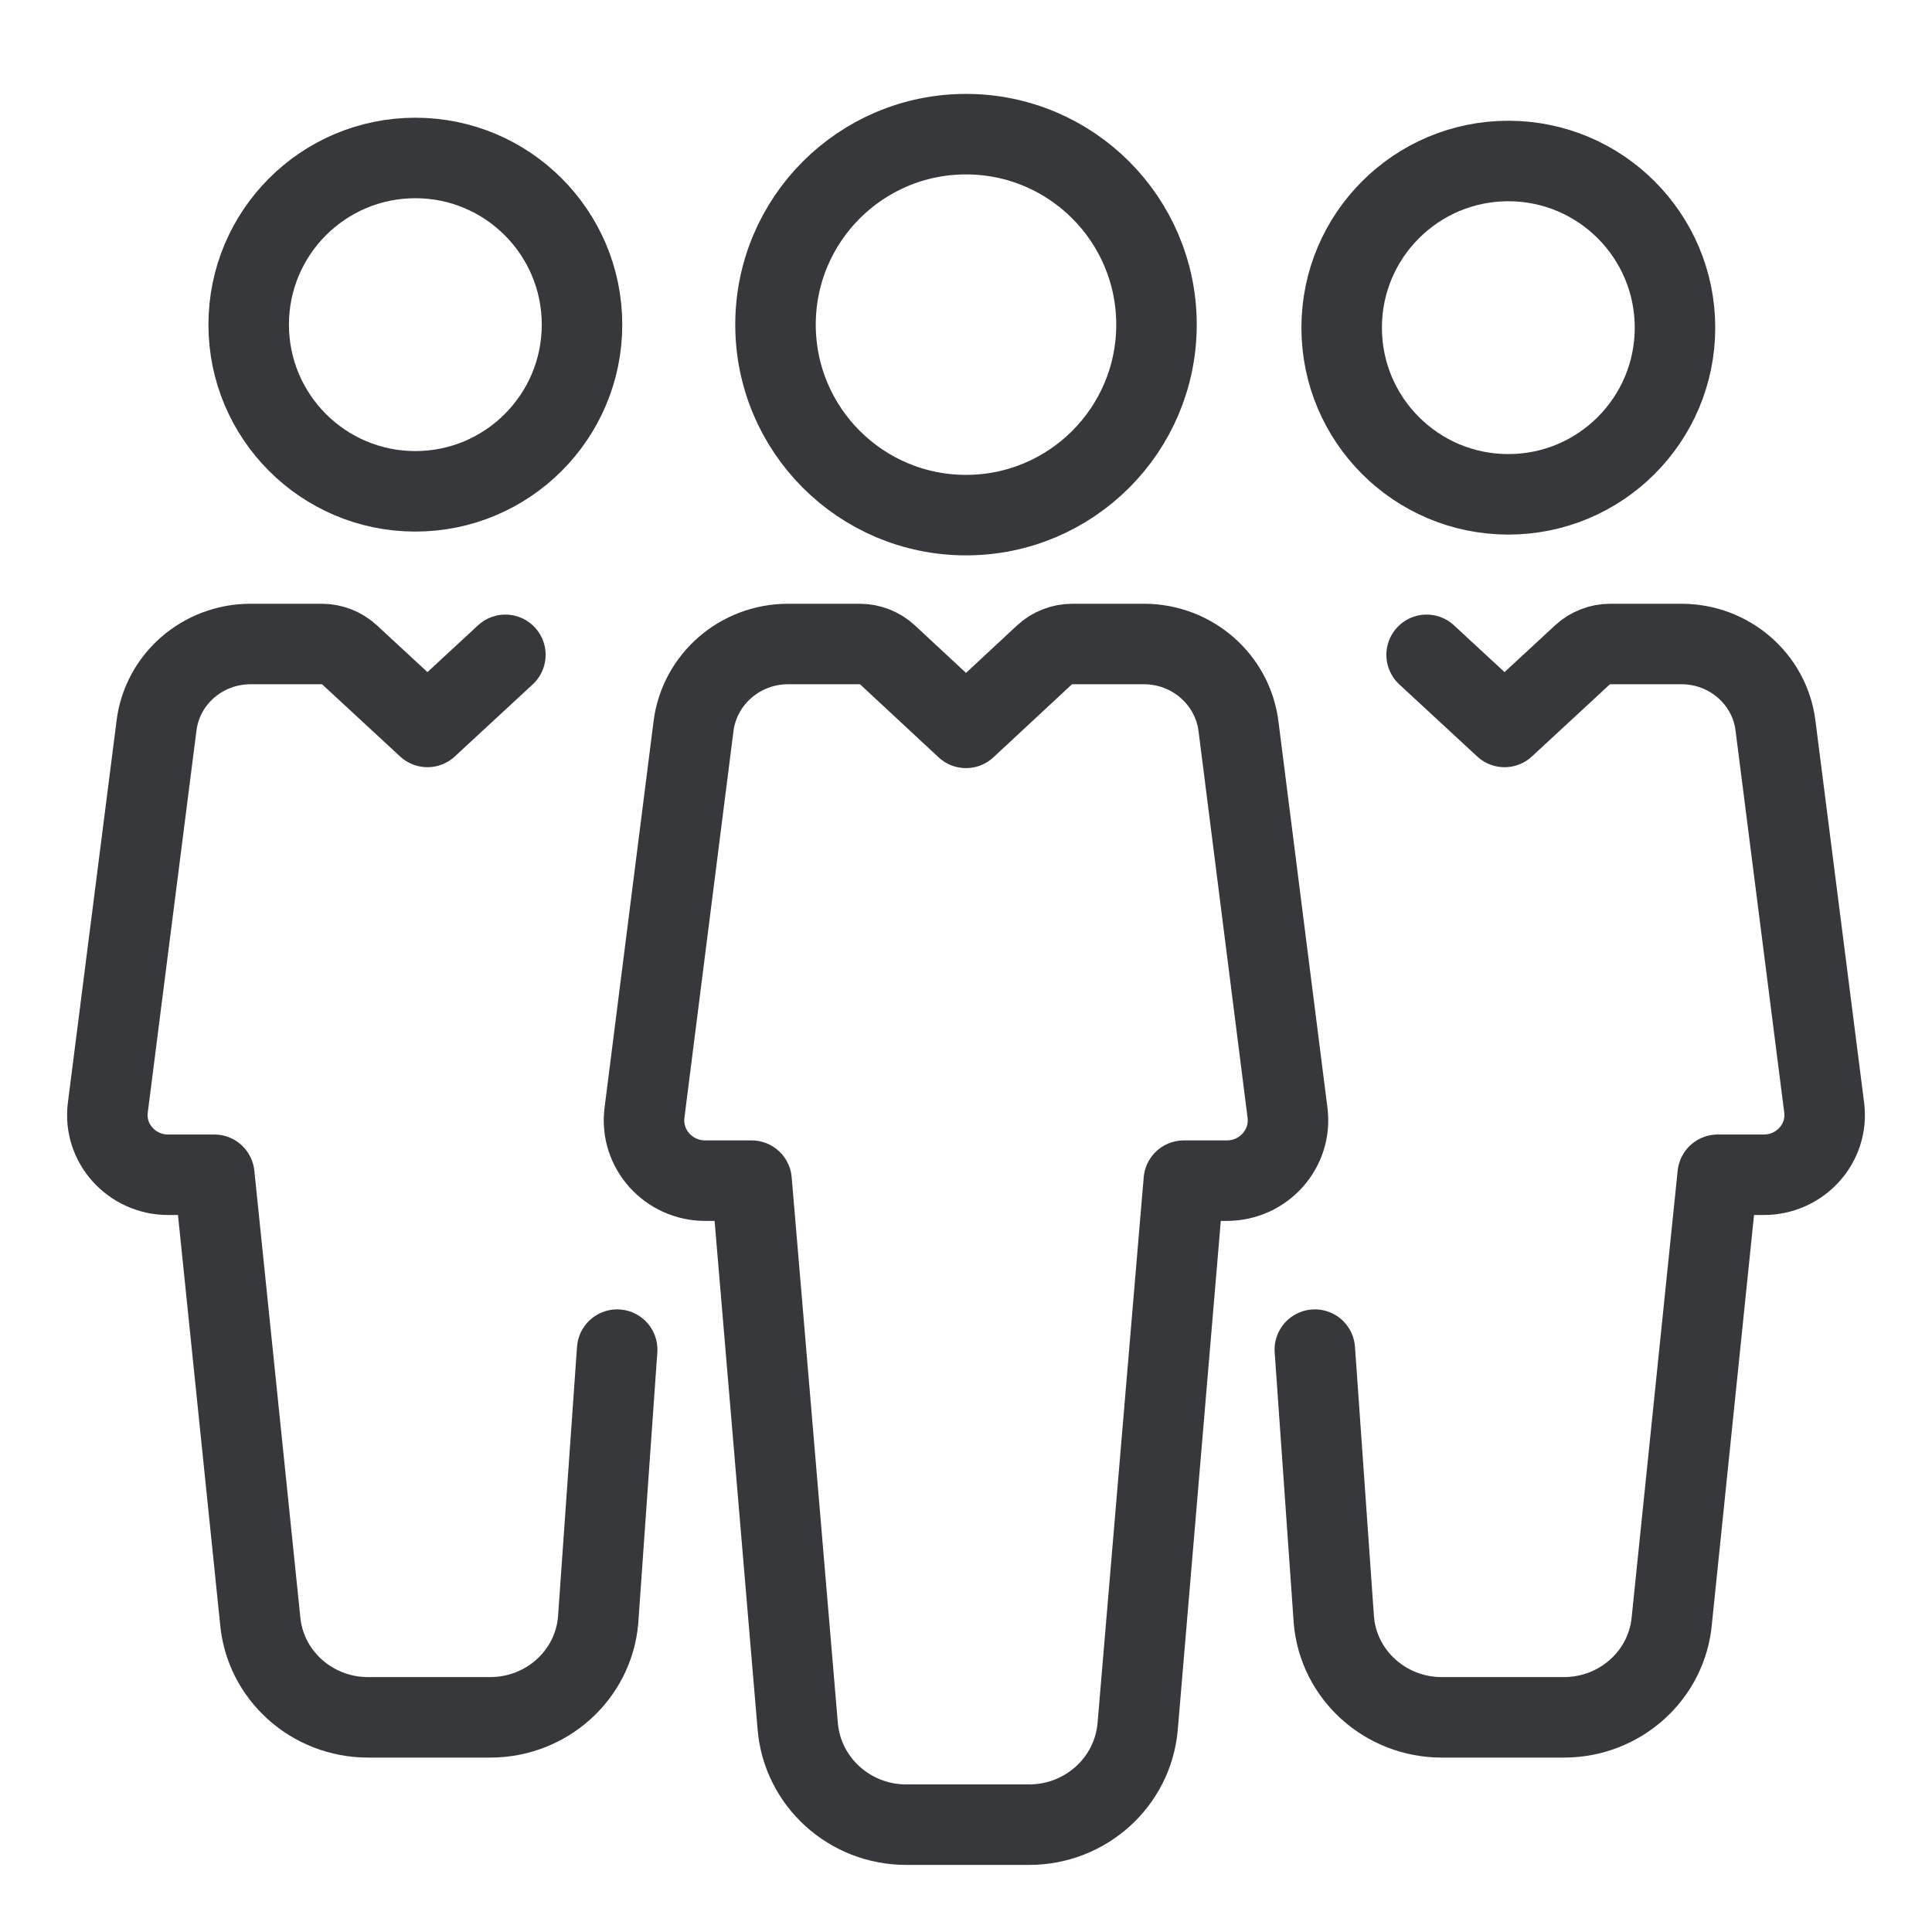
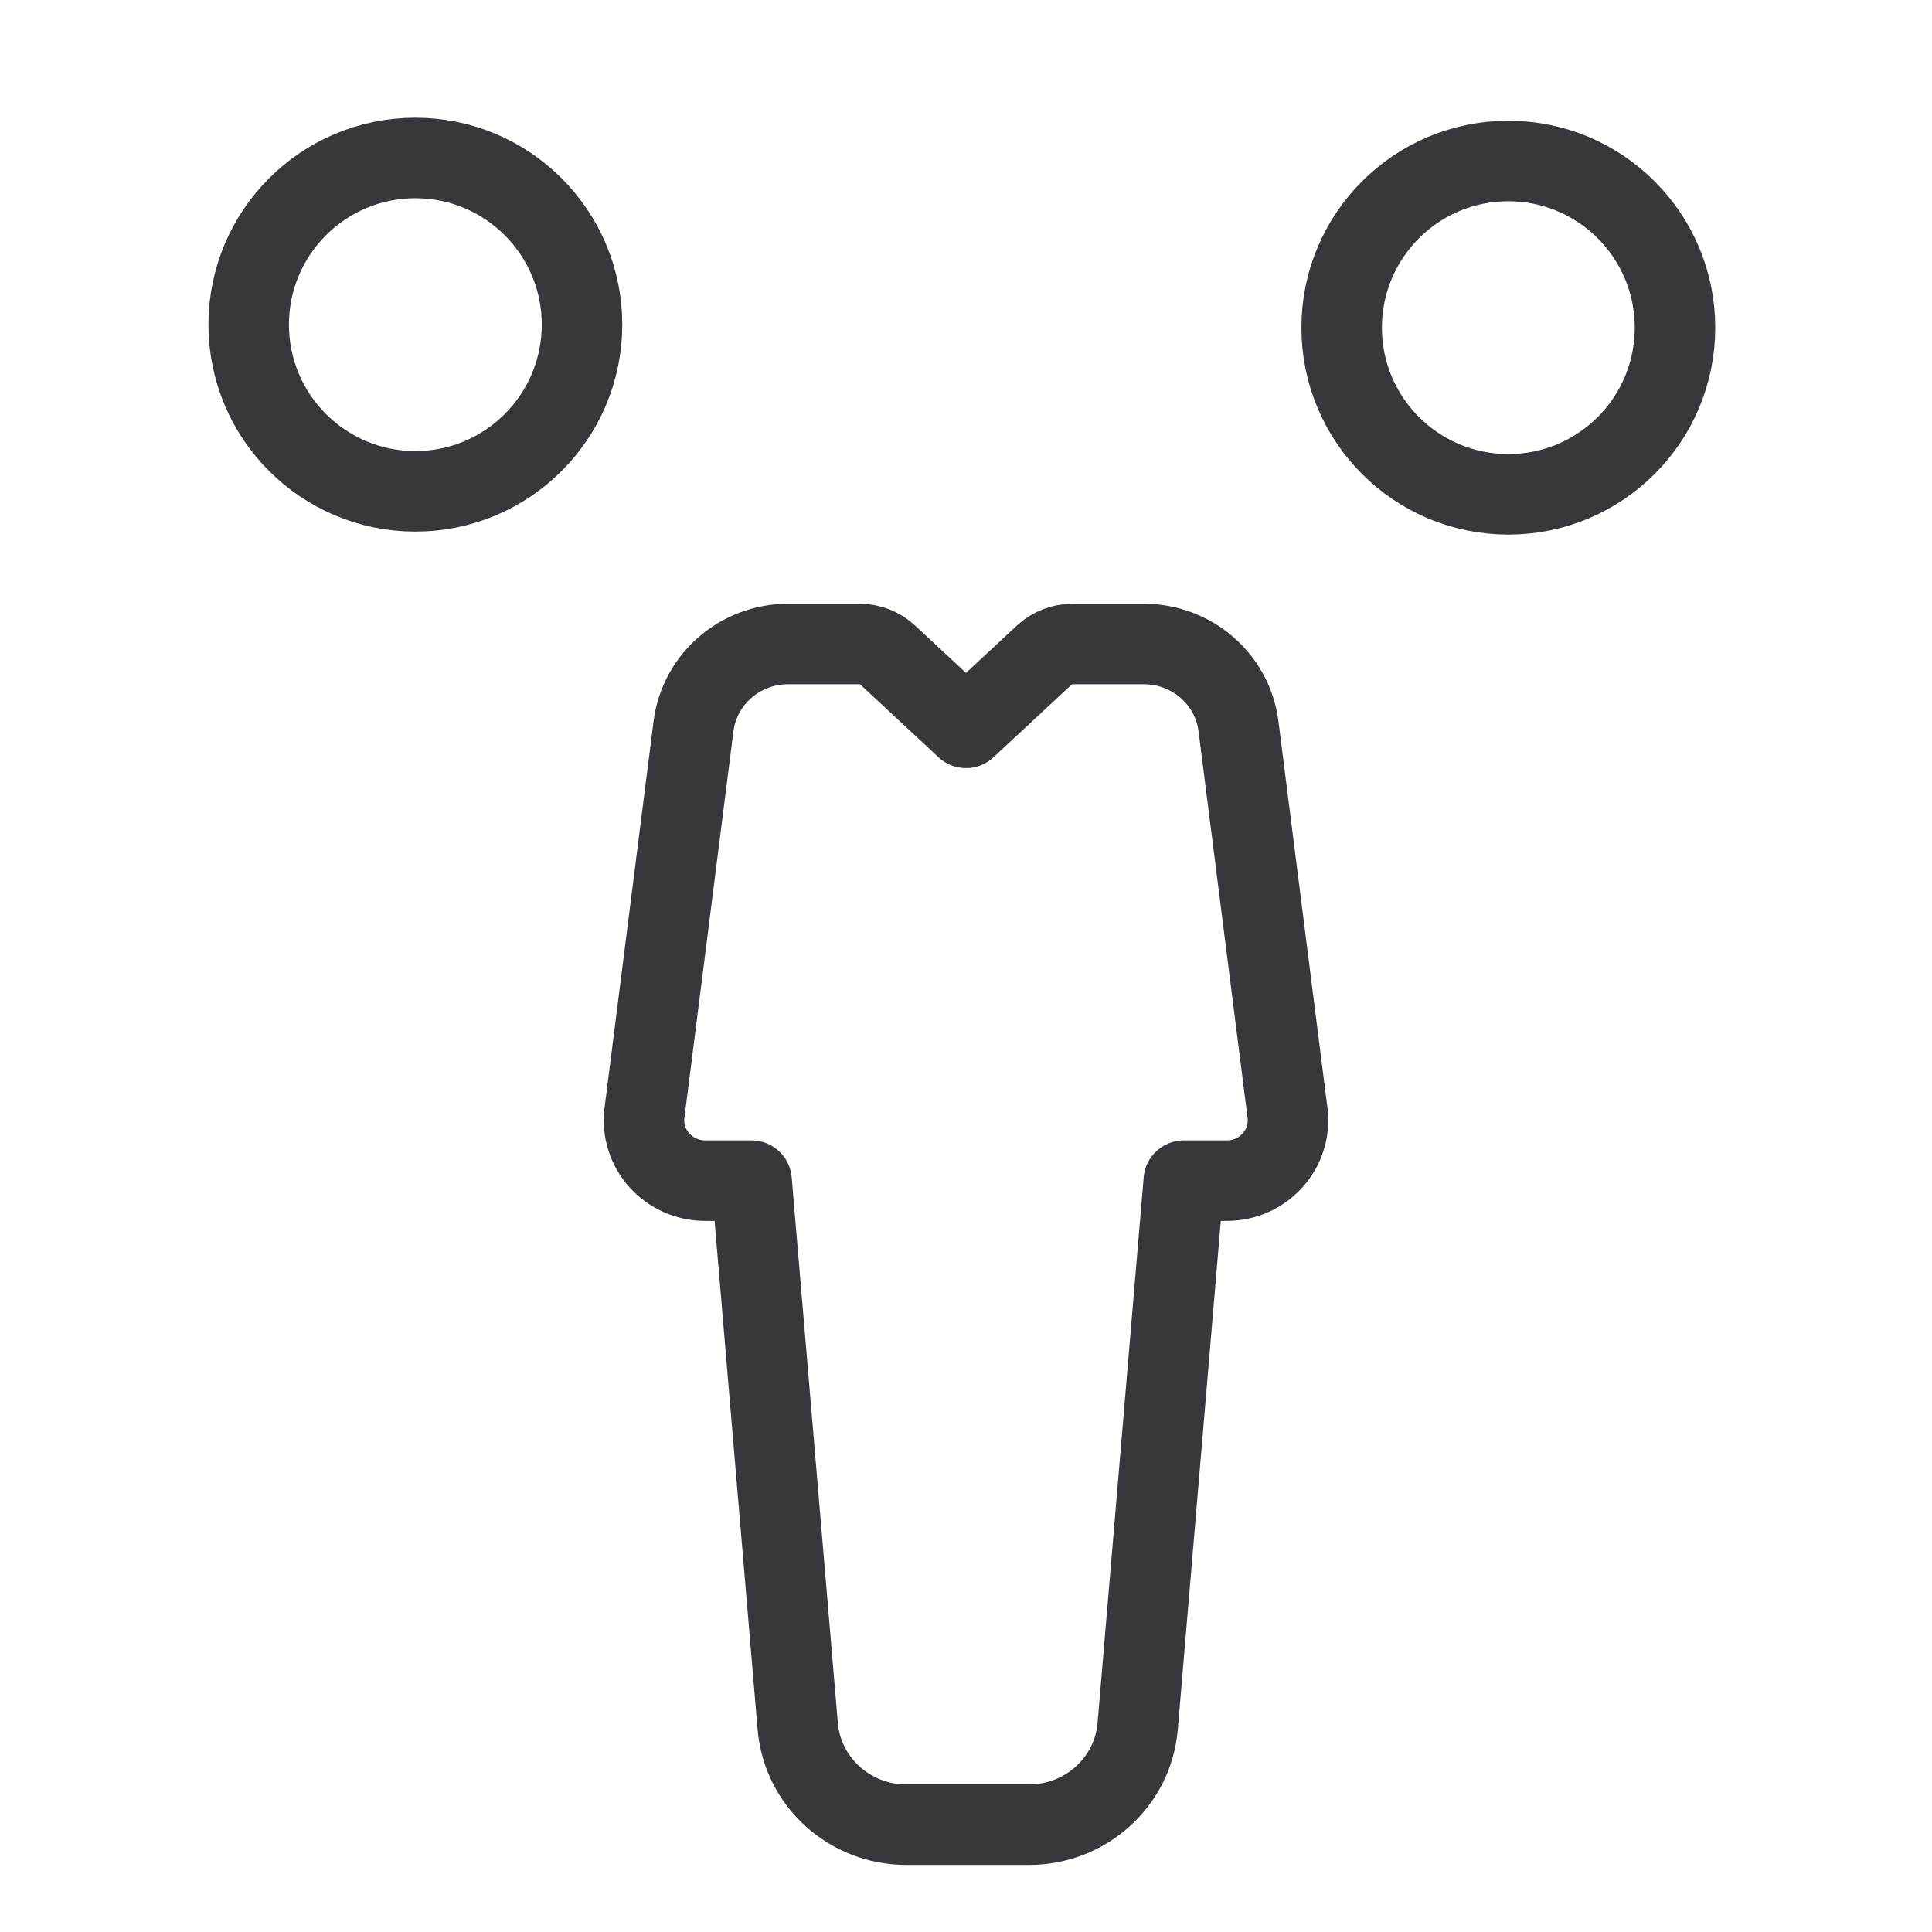
<svg xmlns="http://www.w3.org/2000/svg" width="72" height="72" viewBox="0 0 72 72" fill="none">
  <path d="M33.079 24.409C32.796 24.146 32.423 24 32.034 24H29.369C27.578 24 26.067 25.314 25.845 27.066L24.018 41.471C23.848 42.814 24.91 44 26.283 44H28.009L29.729 64.332C29.904 66.405 31.663 68 33.773 68H38.353C40.464 68 42.223 66.405 42.398 64.332L44.117 44H45.717C47.09 44 48.152 42.814 47.982 41.471L46.155 27.066C45.933 25.314 44.422 24 42.631 24H39.966C39.577 24 39.204 24.146 38.921 24.409L36 27.125L33.079 24.409Z" stroke="#36383B" stroke-width="3" stroke-linejoin="round" />
-   <path d="M18.834 24.404L15.93 27.091L13.026 24.404C12.745 24.145 12.373 24 11.988 24H9.338C7.557 24 6.055 25.3 5.834 27.032L4.018 41.279C3.849 42.607 4.905 43.78 6.27 43.78H7.986L9.695 60.373C9.87 62.423 11.618 64 13.716 64H18.27C20.368 64 22.117 62.423 22.291 60.373L23 50.297" stroke="#36383B" stroke-width="3" stroke-linecap="round" stroke-linejoin="round" />
-   <path d="M53.166 24.404L56.07 27.091L58.974 24.404C59.255 24.145 59.627 24 60.013 24H62.662C64.443 24 65.945 25.3 66.166 27.032L67.982 41.279C68.151 42.607 67.095 43.78 65.73 43.78H64.014L62.305 60.373C62.13 62.423 60.382 64 58.284 64H53.73C51.632 64 49.883 62.423 49.709 60.373L49 50.297" stroke="#36383B" stroke-width="3" stroke-linecap="round" stroke-linejoin="round" />
  <path d="M62.422 12.211C62.422 15.642 59.642 18.422 56.211 18.422C52.781 18.422 50 15.642 50 12.211C50 8.781 52.781 6 56.211 6C59.642 6 62.422 8.781 62.422 12.211Z" stroke="#36383B" stroke-width="3" />
-   <path d="M43.099 12.099C43.099 16.019 39.92 19.197 36 19.197C32.08 19.197 28.901 16.019 28.901 12.099C28.901 8.178 32.08 5 36 5C39.92 5 43.099 8.178 43.099 12.099Z" stroke="#36383B" stroke-width="3" />
  <path d="M21.69 12.098C21.69 15.529 18.909 18.31 15.479 18.31C12.049 18.31 9.268 15.529 9.268 12.098C9.268 8.668 12.049 5.887 15.479 5.887C18.909 5.887 21.69 8.668 21.69 12.098Z" stroke="#36383B" stroke-width="3" />
</svg>